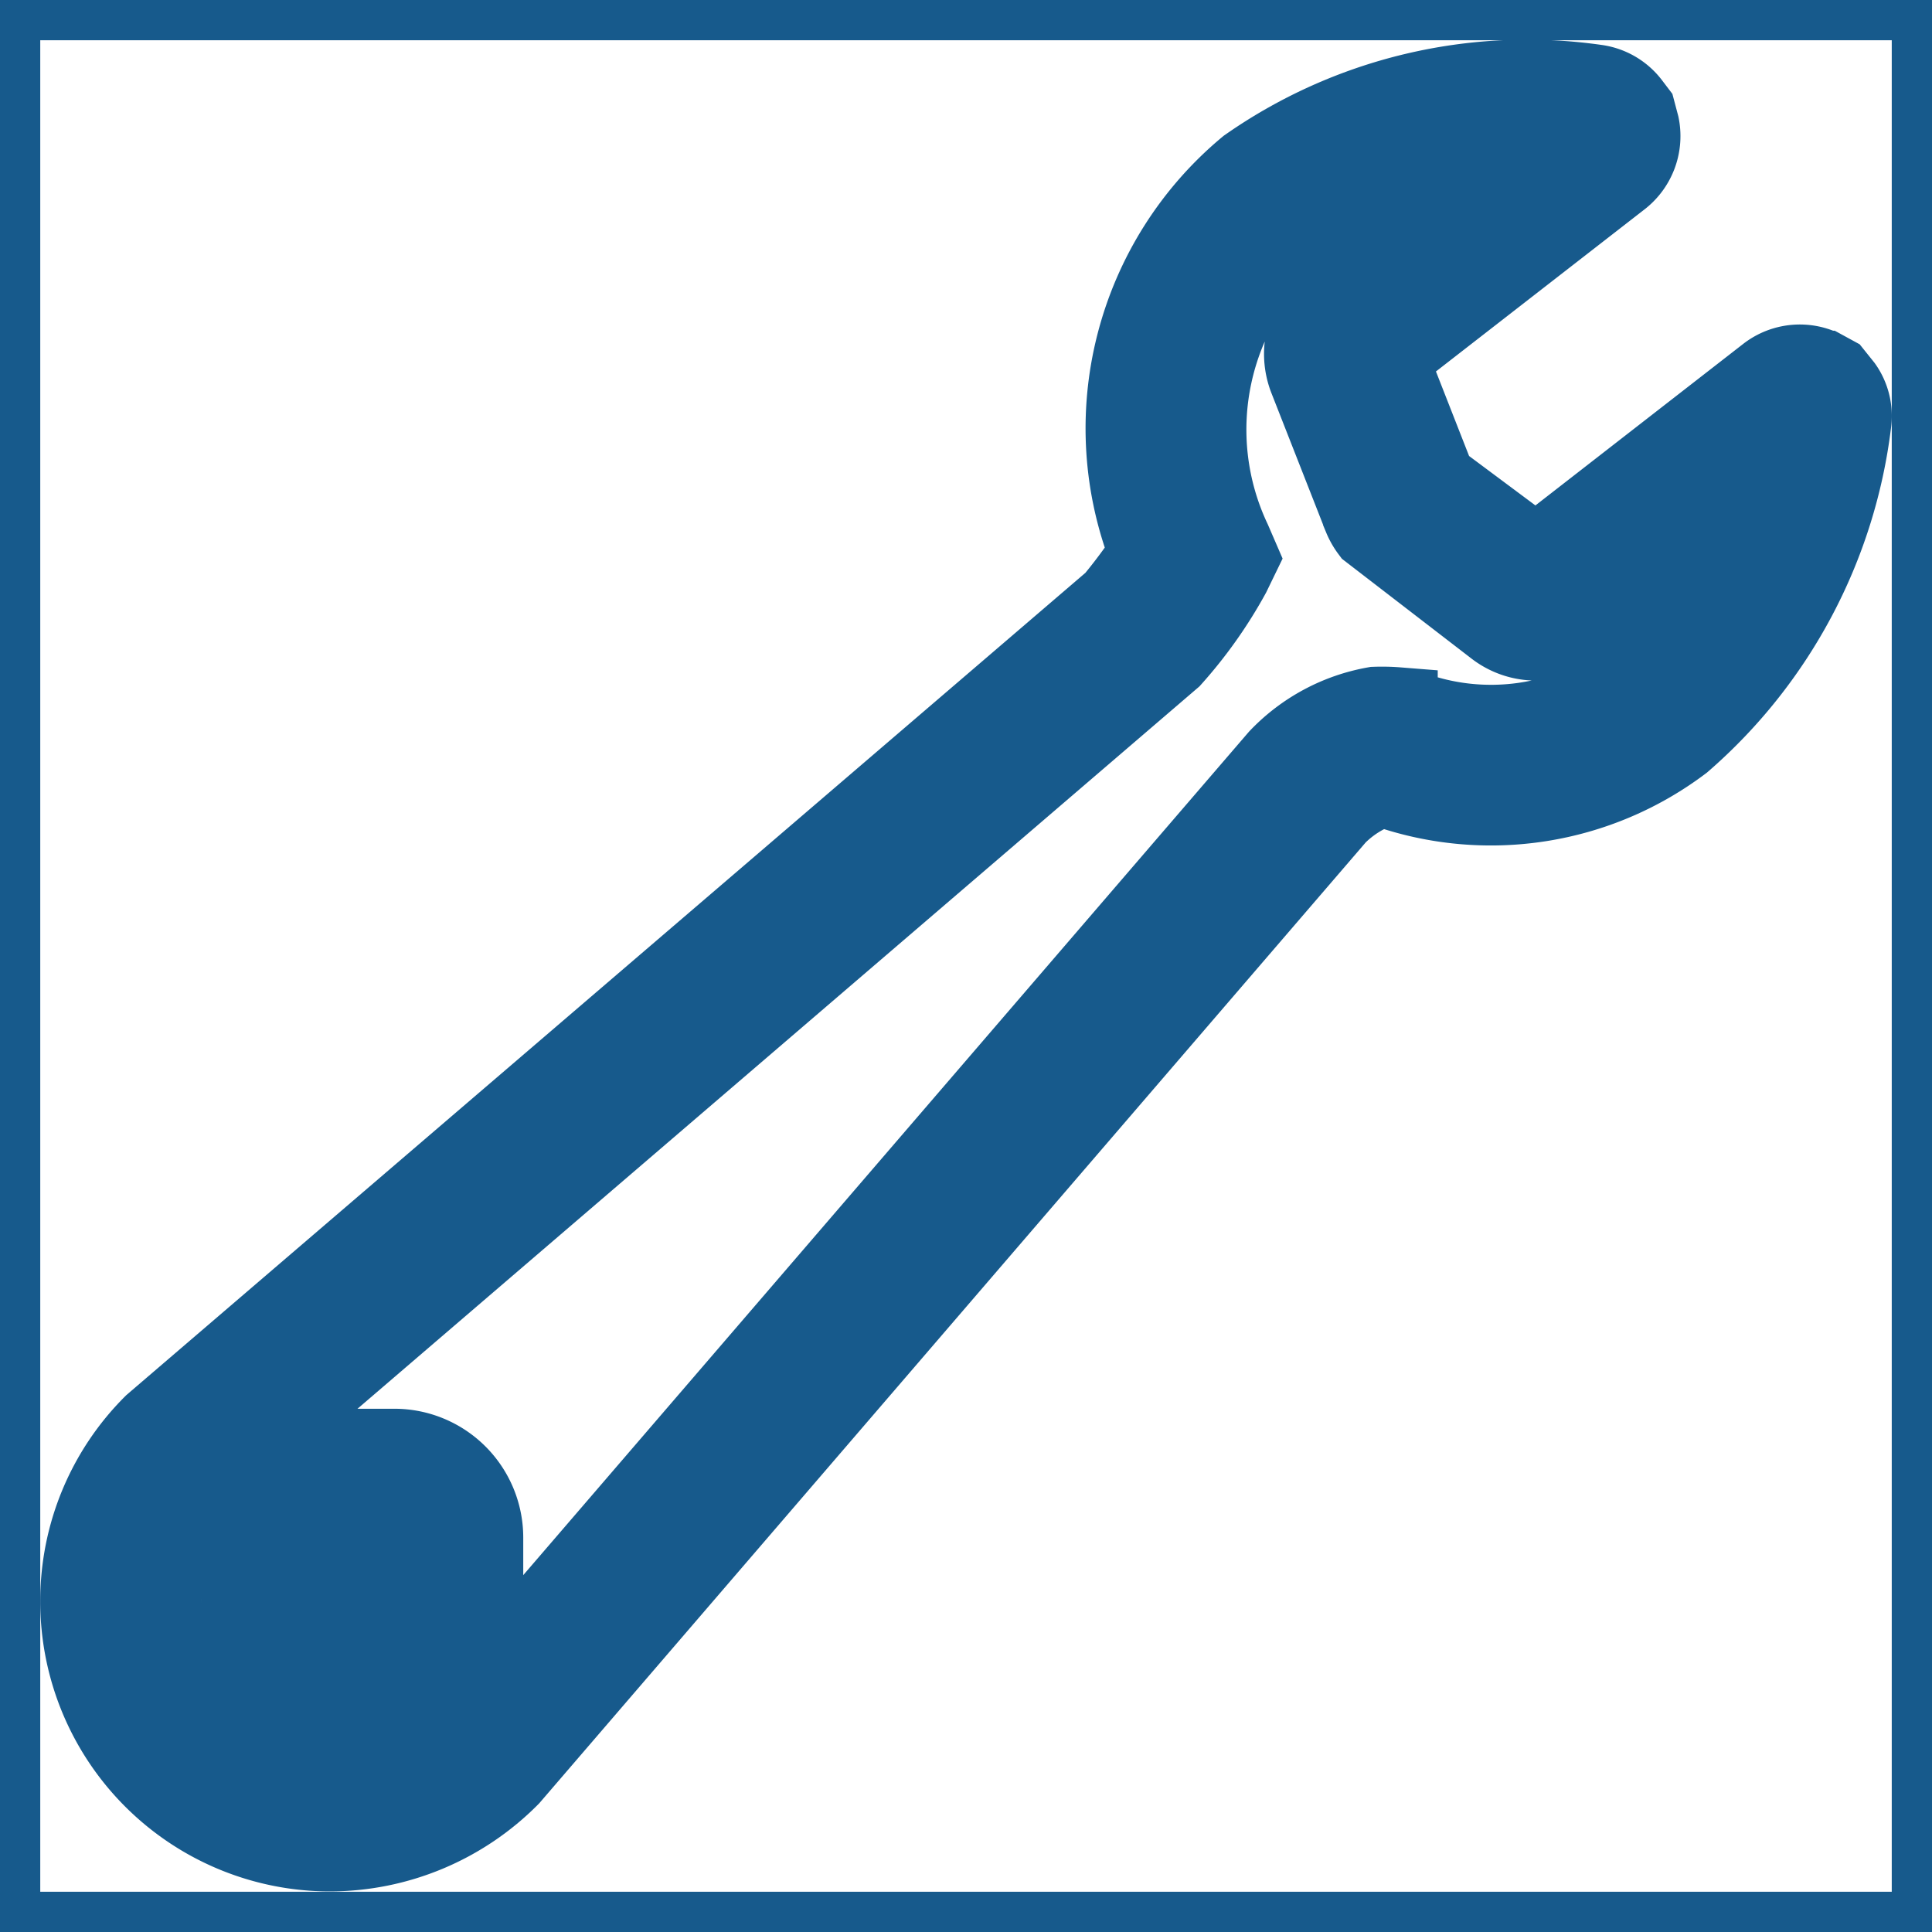
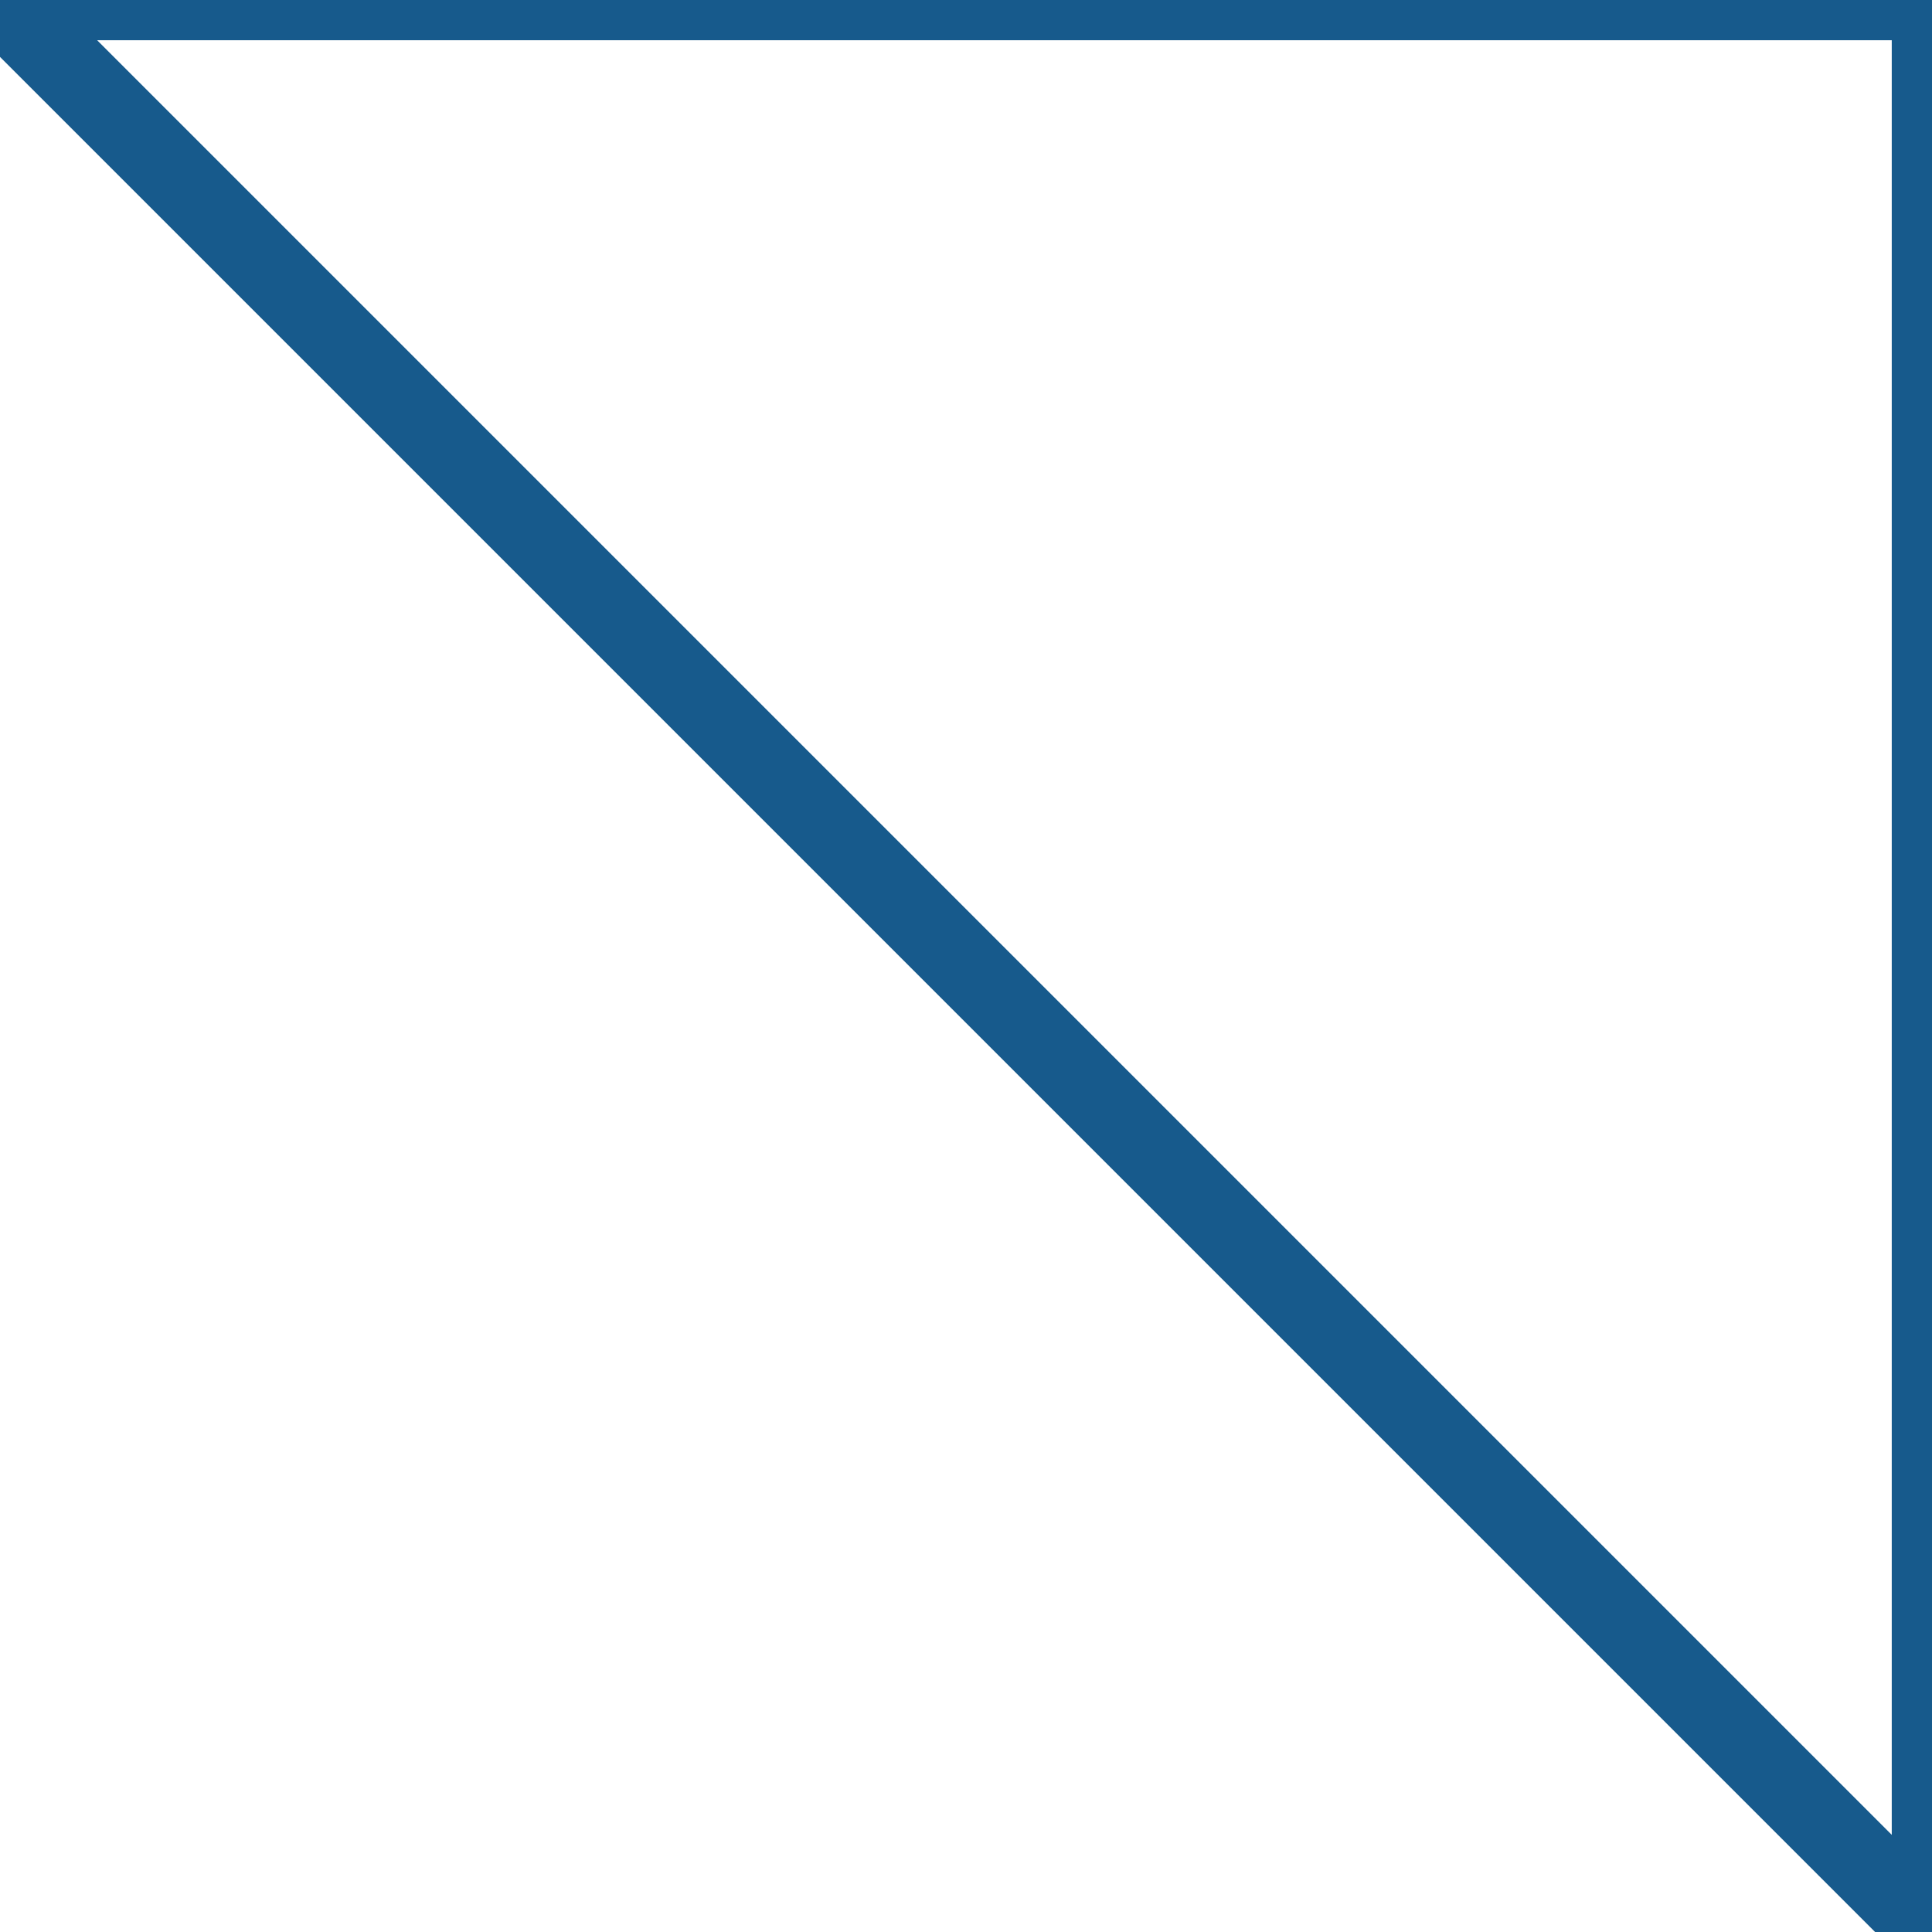
<svg xmlns="http://www.w3.org/2000/svg" width="800px" height="800px" viewBox="0 0 24 24" fill="#175a8c" stroke="#175a8c">
  <g id="SVGRepo_bgCarrier" stroke-width="0" />
  <g id="SVGRepo_tracerCarrier" stroke-linecap="round" stroke-linejoin="round" />
  <g id="SVGRepo_iconCarrier">
-     <path d="M1 19.894a3.1 3.1 0 0 0 3.098 3.102 3.149 3.149 0 0 0 2.232-.933l10.268-11.938a1.451 1.451 0 0 1 .535-.343.898.898 0 0 1 .088 0 3.932 3.932 0 0 0 3.668-.573 6.235 6.235 0 0 0 2.106-3.958.621.621 0 0 0-.108-.442l-.113-.141-.11-.06a.647.647 0 0 0-.704.06l-2.88 2.239-1.244-.927-.6-1.531 2.889-2.245a.652.652 0 0 0 .237-.644l-.045-.17-.073-.096a.638.638 0 0 0-.42-.241 6.047 6.047 0 0 0-4.32 1.032 4.209 4.209 0 0 0-1.222 4.789 6.976 6.976 0 0 1-.44.593L1.91 17.697A3.085 3.085 0 0 0 1 19.895zm1.588-1.463L14.55 8.168a5.545 5.545 0 0 0 .734-1.037l.099-.204-.09-.208a3.239 3.239 0 0 1 .824-3.844 4.799 4.799 0 0 1 2.632-.87l-2.228 1.732a.84.84 0 0 0-.264.957l.679 1.73a.752.752 0 0 0 .093.163l1.562 1.203a.815.815 0 0 0 .997-.012l2.202-1.712a4.94 4.94 0 0 1-1.516 2.353 2.904 2.904 0 0 1-2.79.396l-.124-.026a2.42 2.42 0 0 0-.28-.006 2.169 2.169 0 0 0-1.194.642L5.597 21.383A2.108 2.108 0 0 1 2 19.894a2.082 2.082 0 0 1 .588-1.463zM4.1 21h.8A1.101 1.101 0 0 0 6 19.9v-.8A1.101 1.101 0 0 0 4.9 18h-.8A1.101 1.101 0 0 0 3 19.1v.8A1.101 1.101 0 0 0 4.1 21zM4 19.1a.1.1 0 0 1 .1-.1h.8a.1.1 0 0 1 .1.1v.8a.1.1 0 0 1-.1.1h-.8a.1.1 0 0 1-.1-.1z" />
-     <path fill="none" d="M0 0h24v24H0z" />
+     <path fill="none" d="M0 0h24v24z" />
  </g>
</svg>